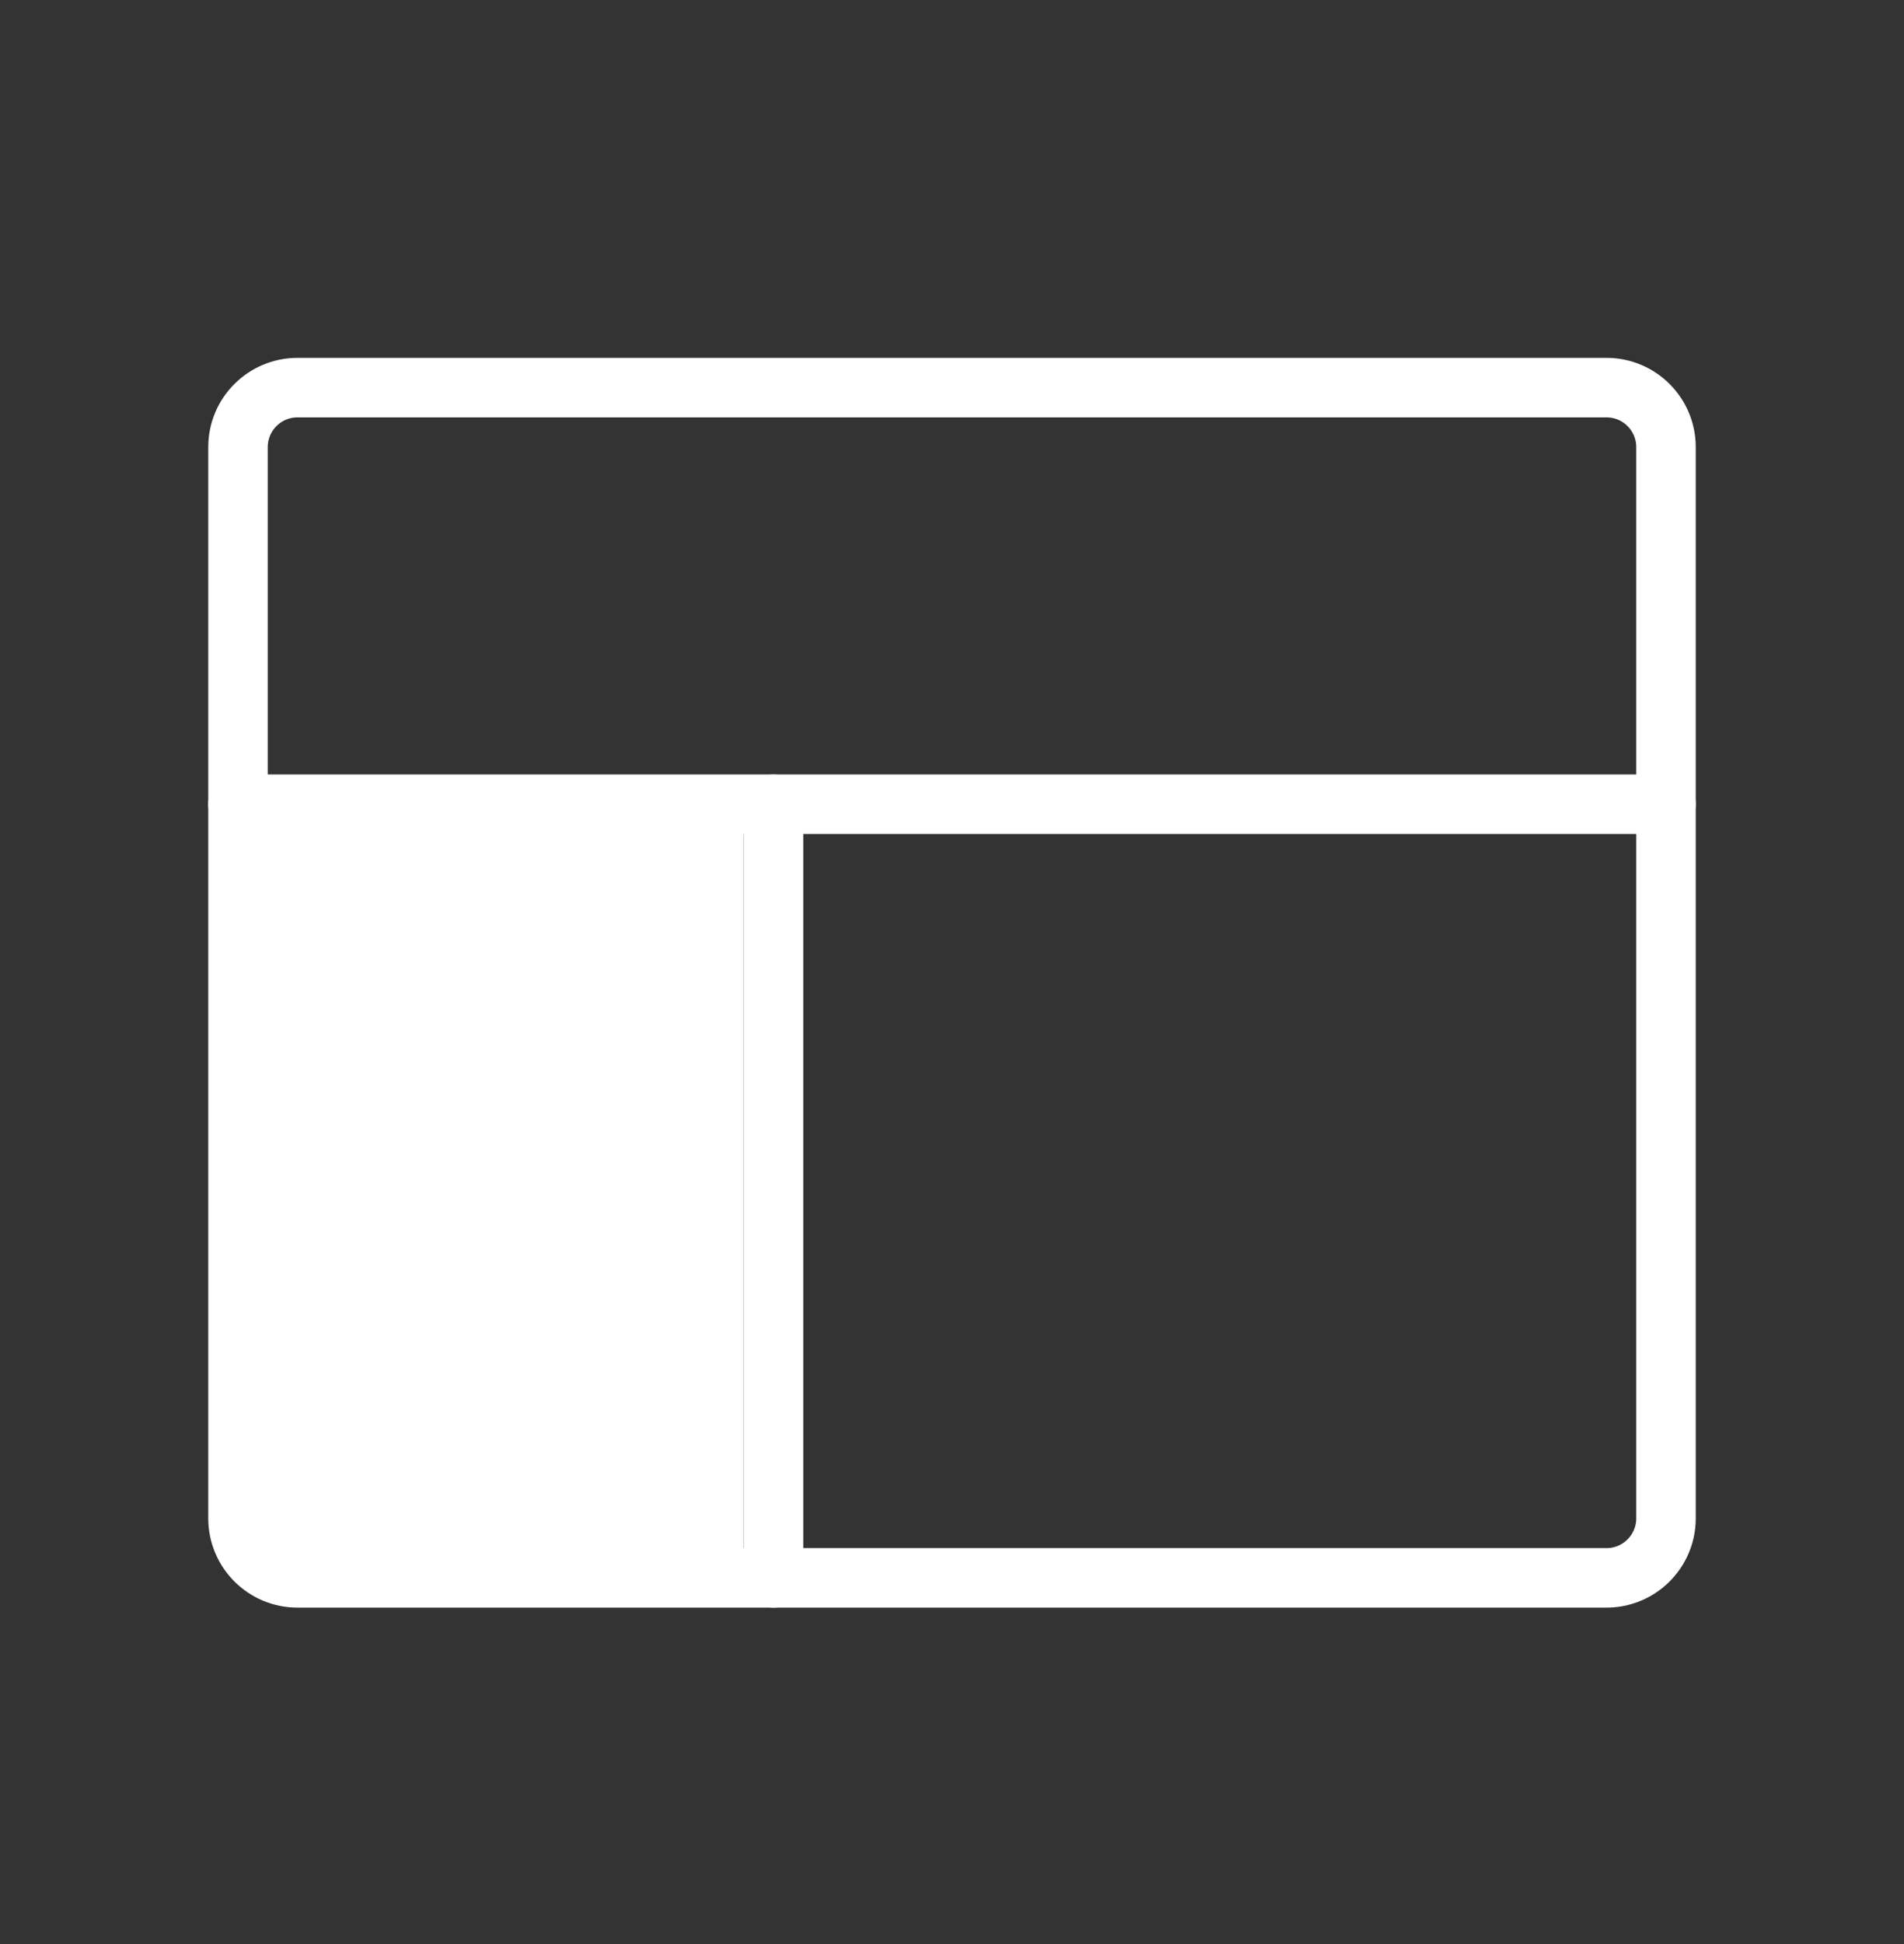
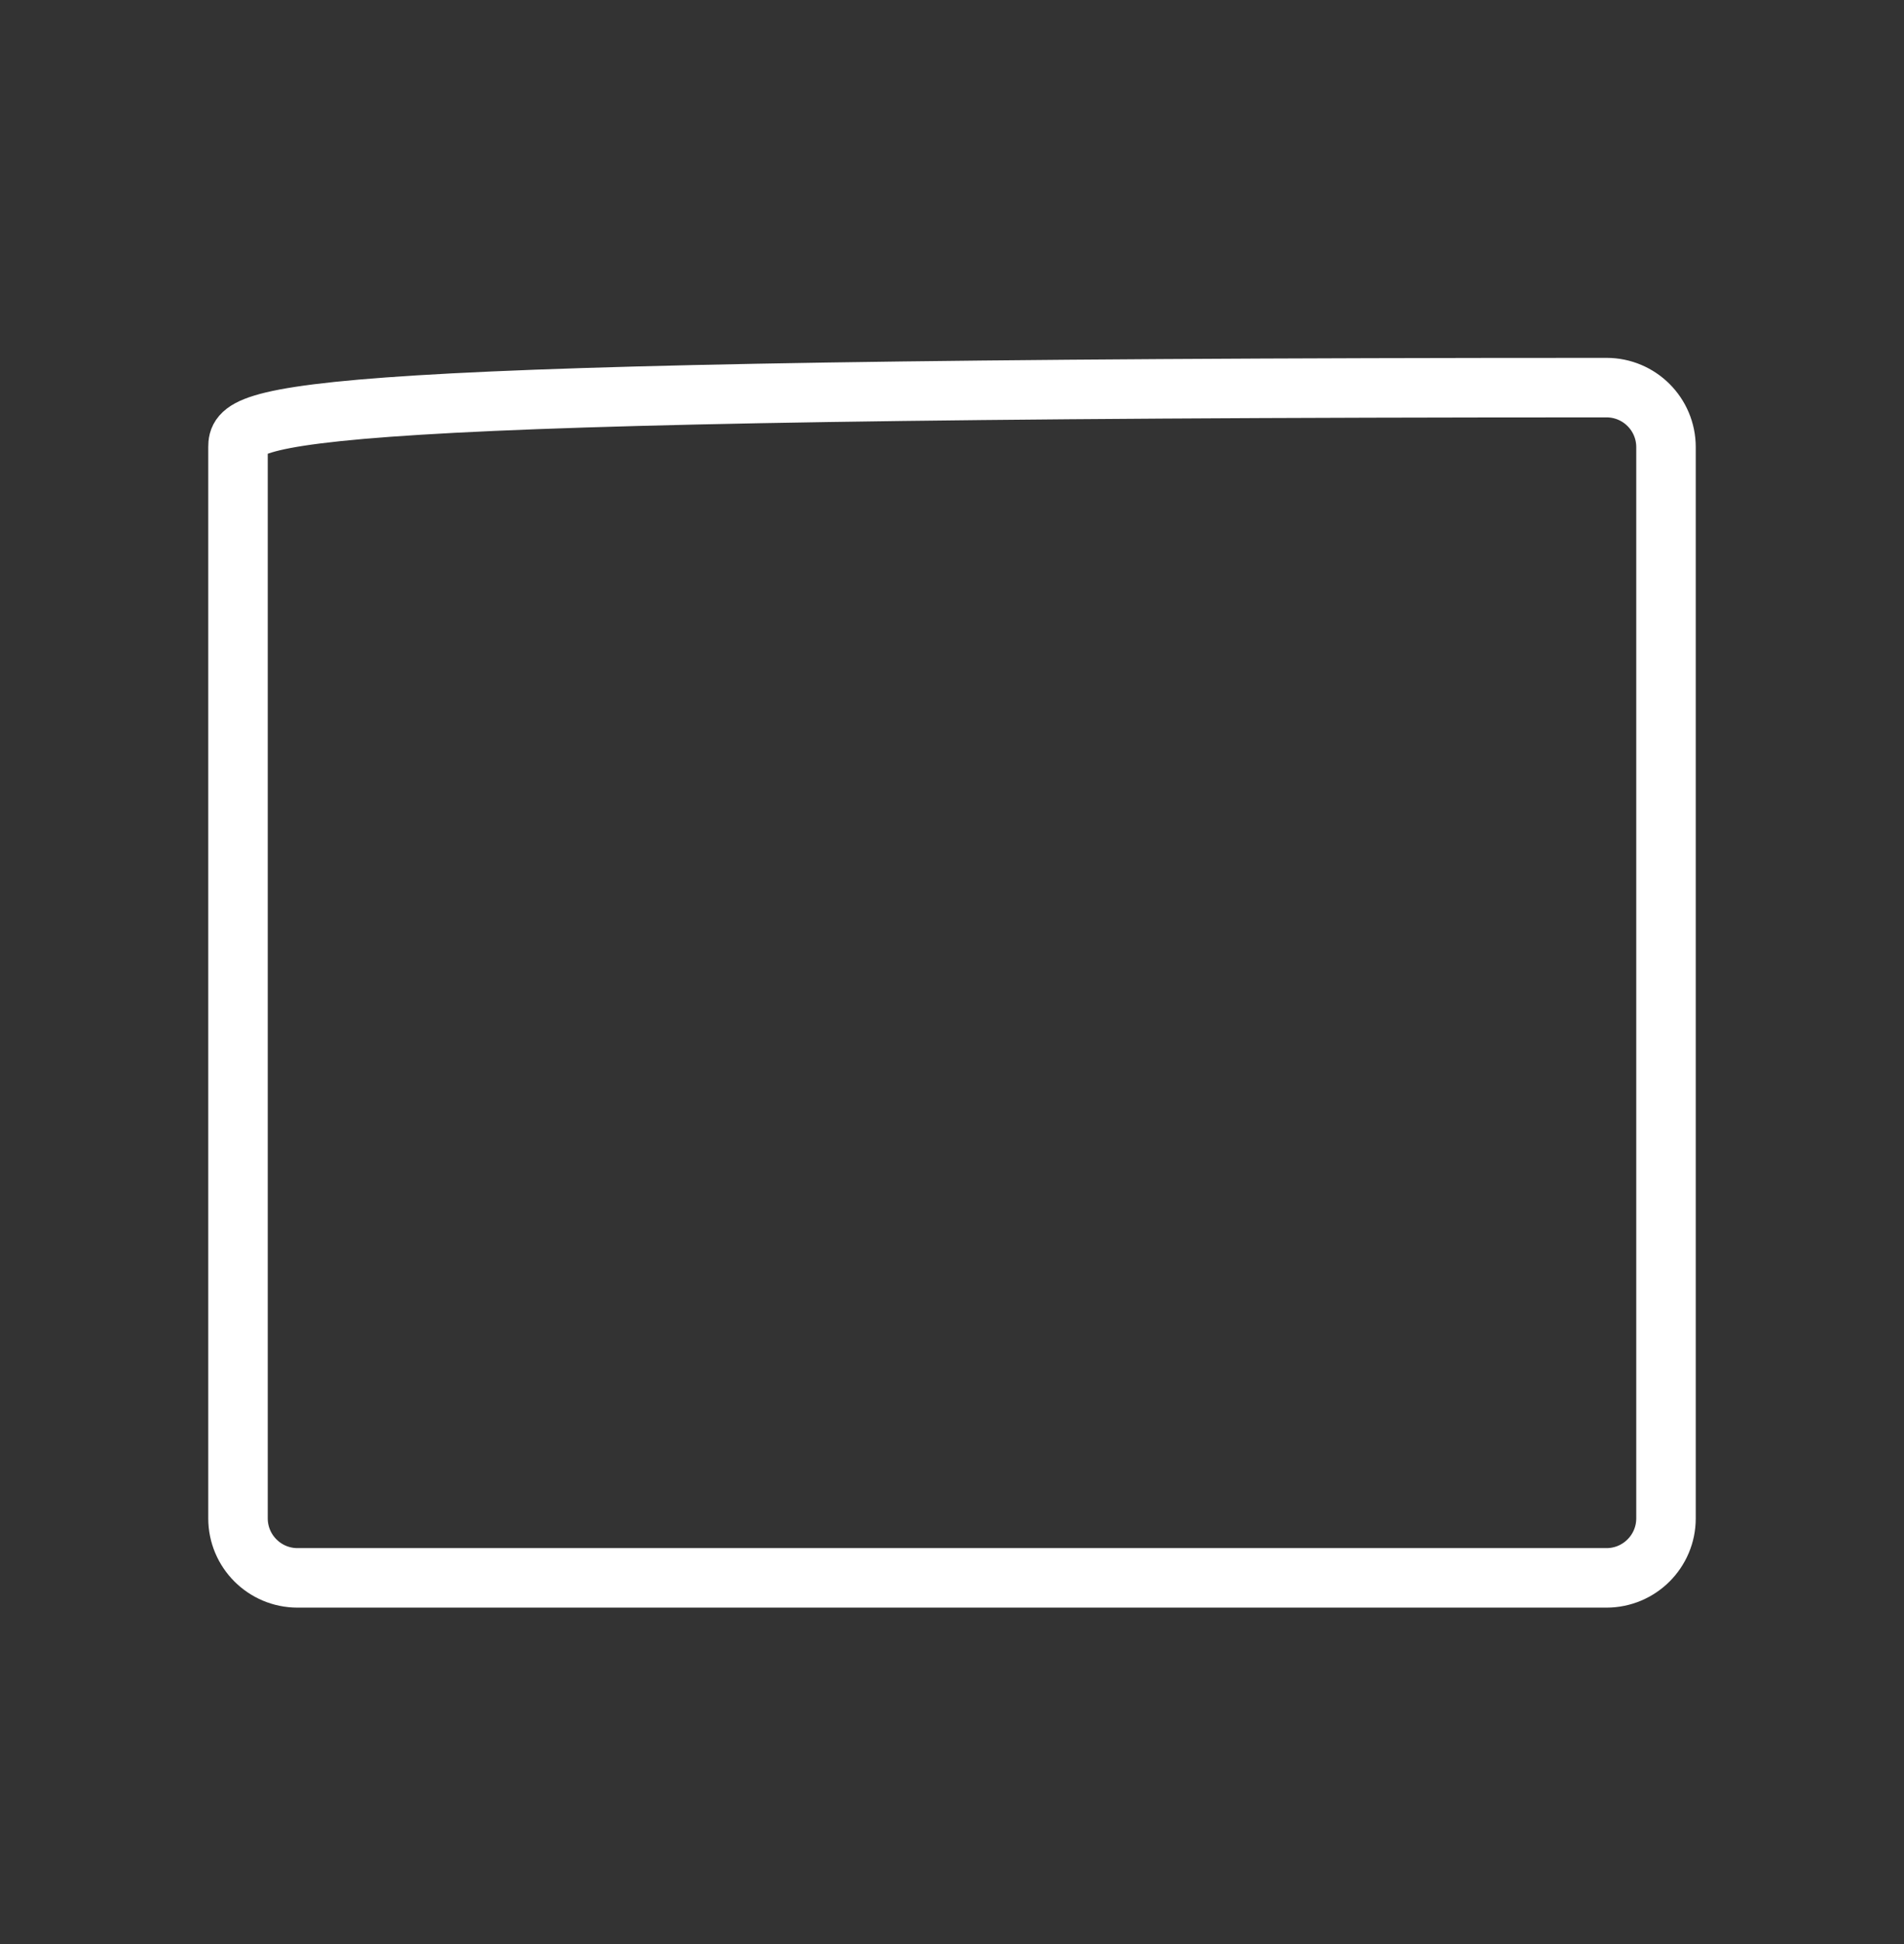
<svg xmlns="http://www.w3.org/2000/svg" width="48" height="49" viewBox="0 0 48 49" fill="none">
  <rect x="0" y="0" width="48" height="49" fill="#333333" stroke="none" />
  <g clip-path="url(#clip0_40005896_82090)">
-     <path d="M19.5 20.27V39.77" stroke="white" stroke-width="1.5" stroke-linecap="round" stroke-linejoin="round" />
-     <path d="M6 20.27H42" stroke="white" stroke-width="1.5" stroke-linecap="round" stroke-linejoin="round" />
-     <path d="M40.5 9.77H7.5C6.672 9.77 6 10.441 6 11.27V38.27C6 39.098 6.672 39.77 7.5 39.77H40.5C41.328 39.77 42 39.098 42 38.27V11.27C42 10.441 41.328 9.77 40.5 9.77Z" stroke="white" stroke-width="1.5" stroke-linecap="round" stroke-linejoin="round" />
-     <rect x="6" y="20.27" width="12.75" height="19.5" fill="white" />
+     <path d="M40.5 9.77C6.672 9.77 6 10.441 6 11.27V38.27C6 39.098 6.672 39.77 7.5 39.77H40.5C41.328 39.77 42 39.098 42 38.27V11.27C42 10.441 41.328 9.77 40.5 9.77Z" stroke="white" stroke-width="1.5" stroke-linecap="round" stroke-linejoin="round" />
  </g>
  <defs>
    <clipPath id="clip0_40005896_82090">
      <rect width="48" height="48" fill="white" transform="translate(0 0.77)" />
    </clipPath>
  </defs>
</svg>